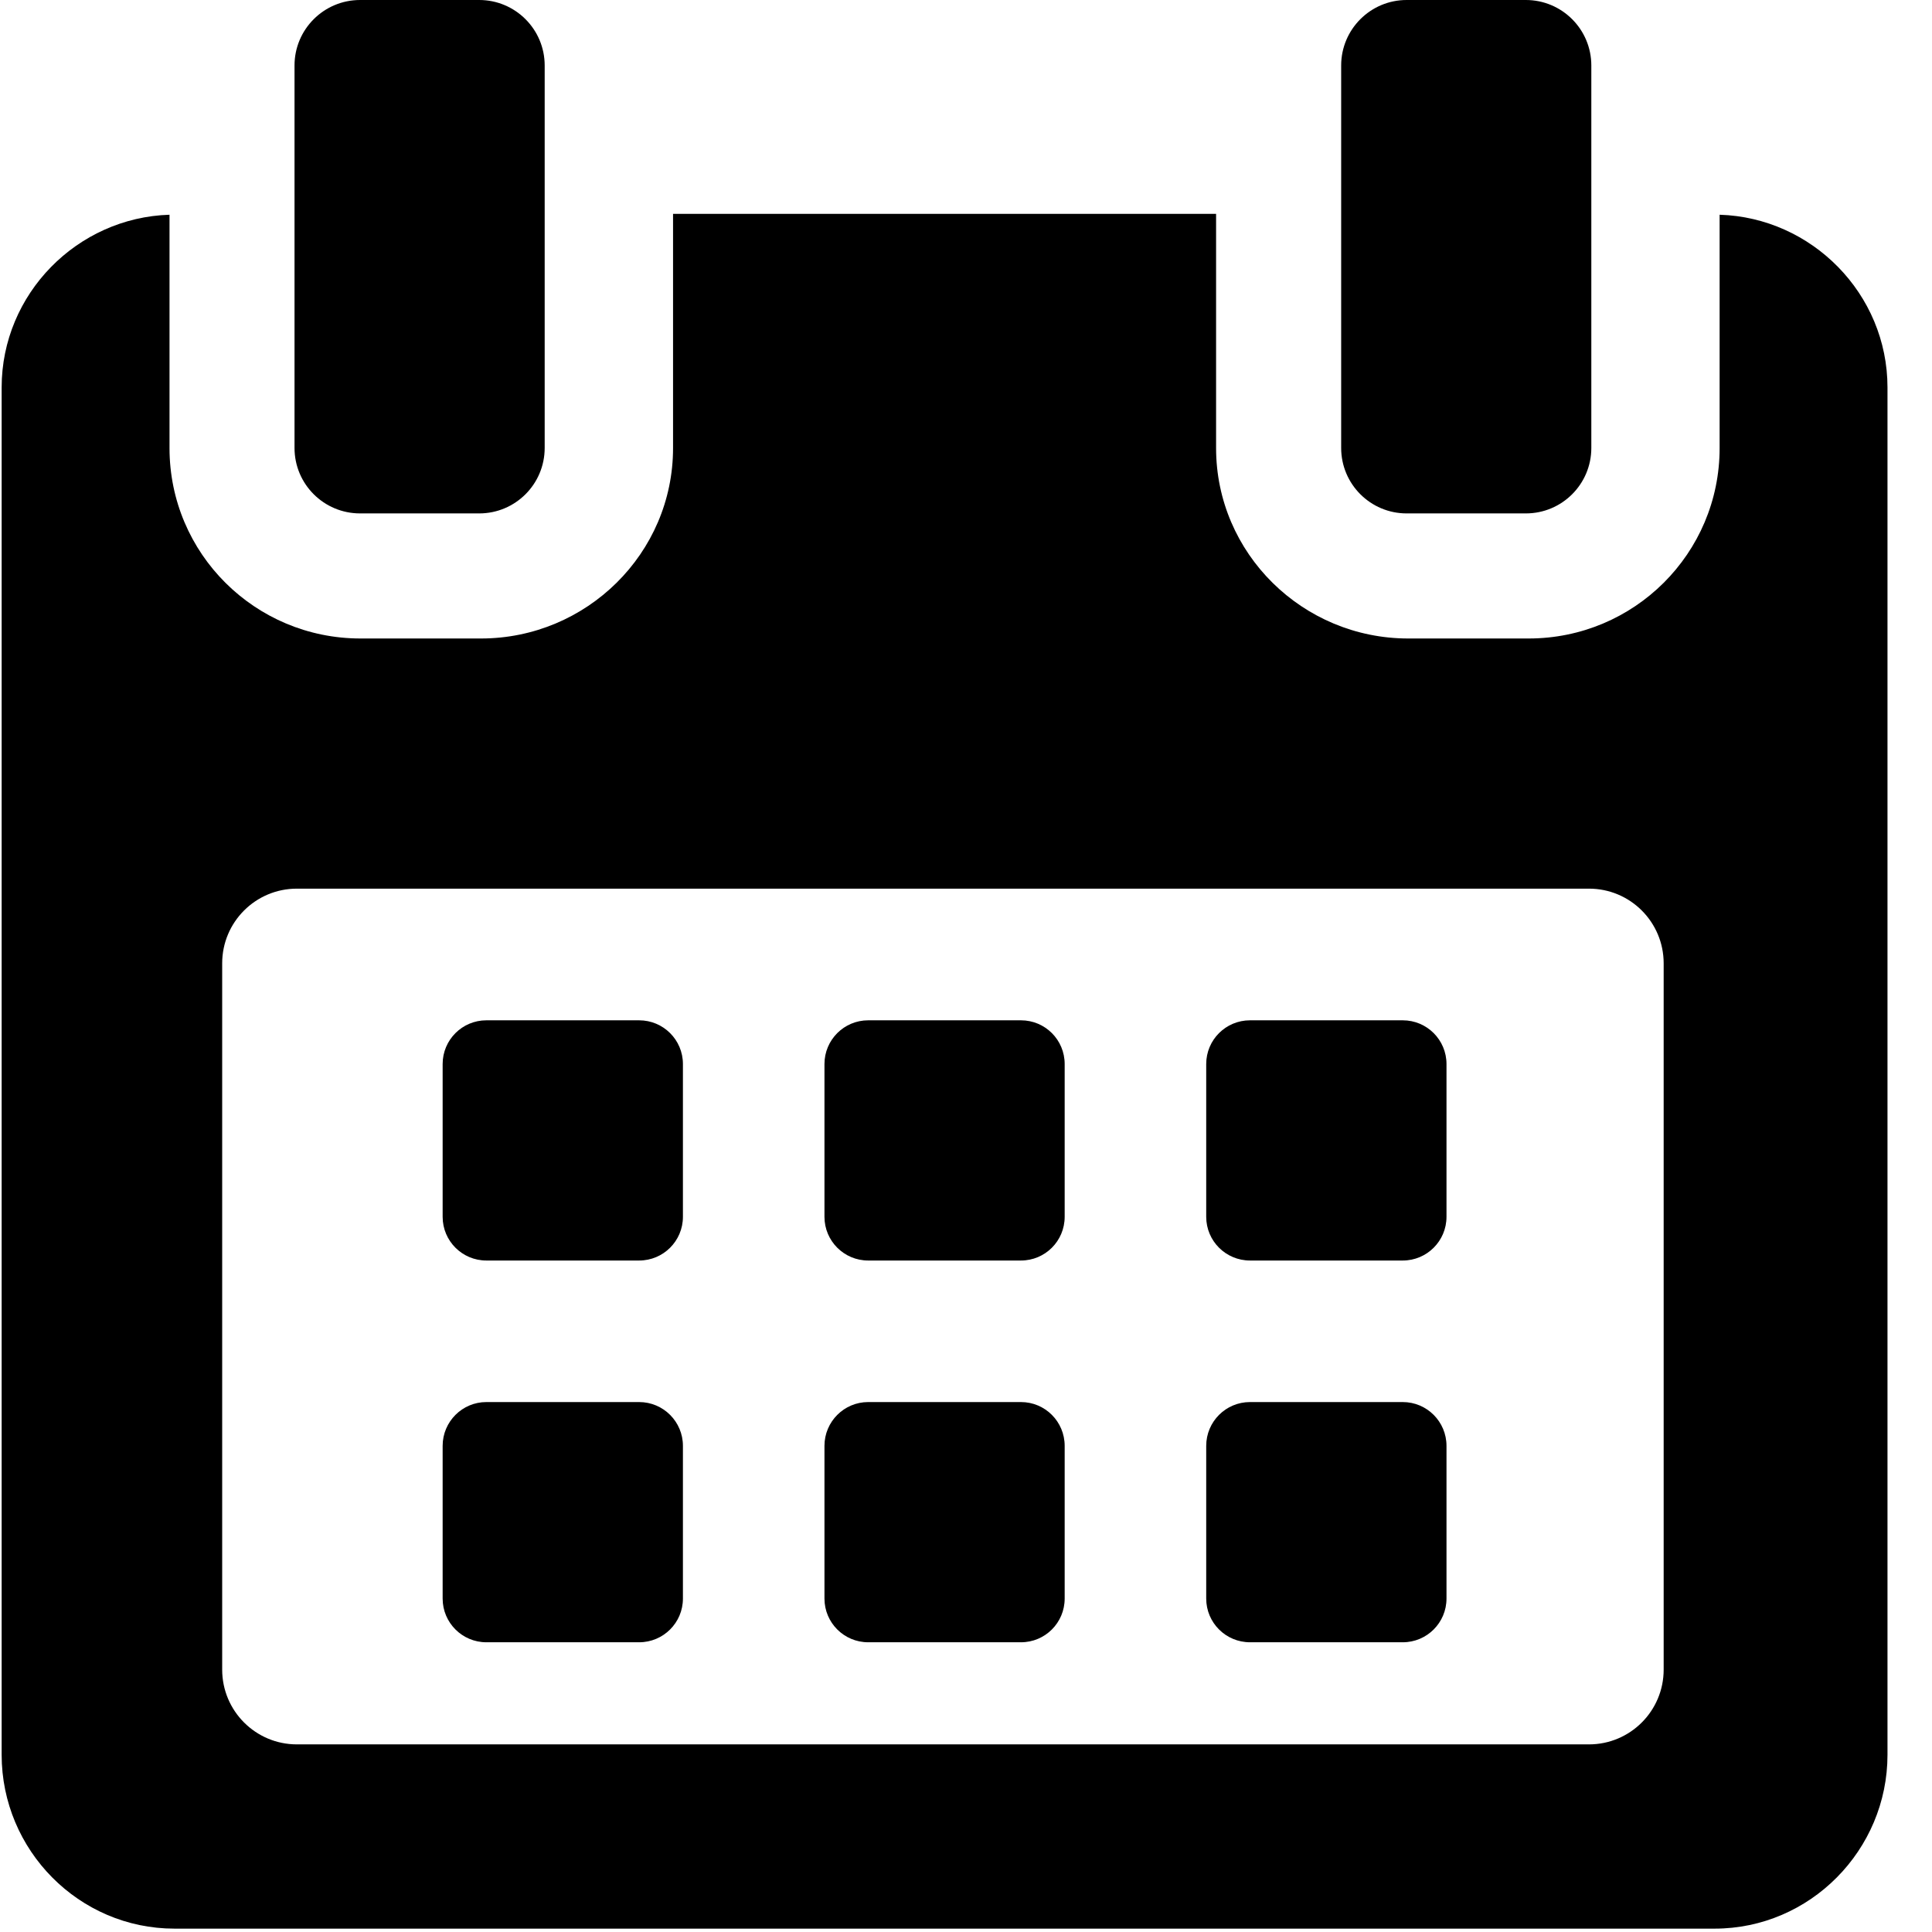
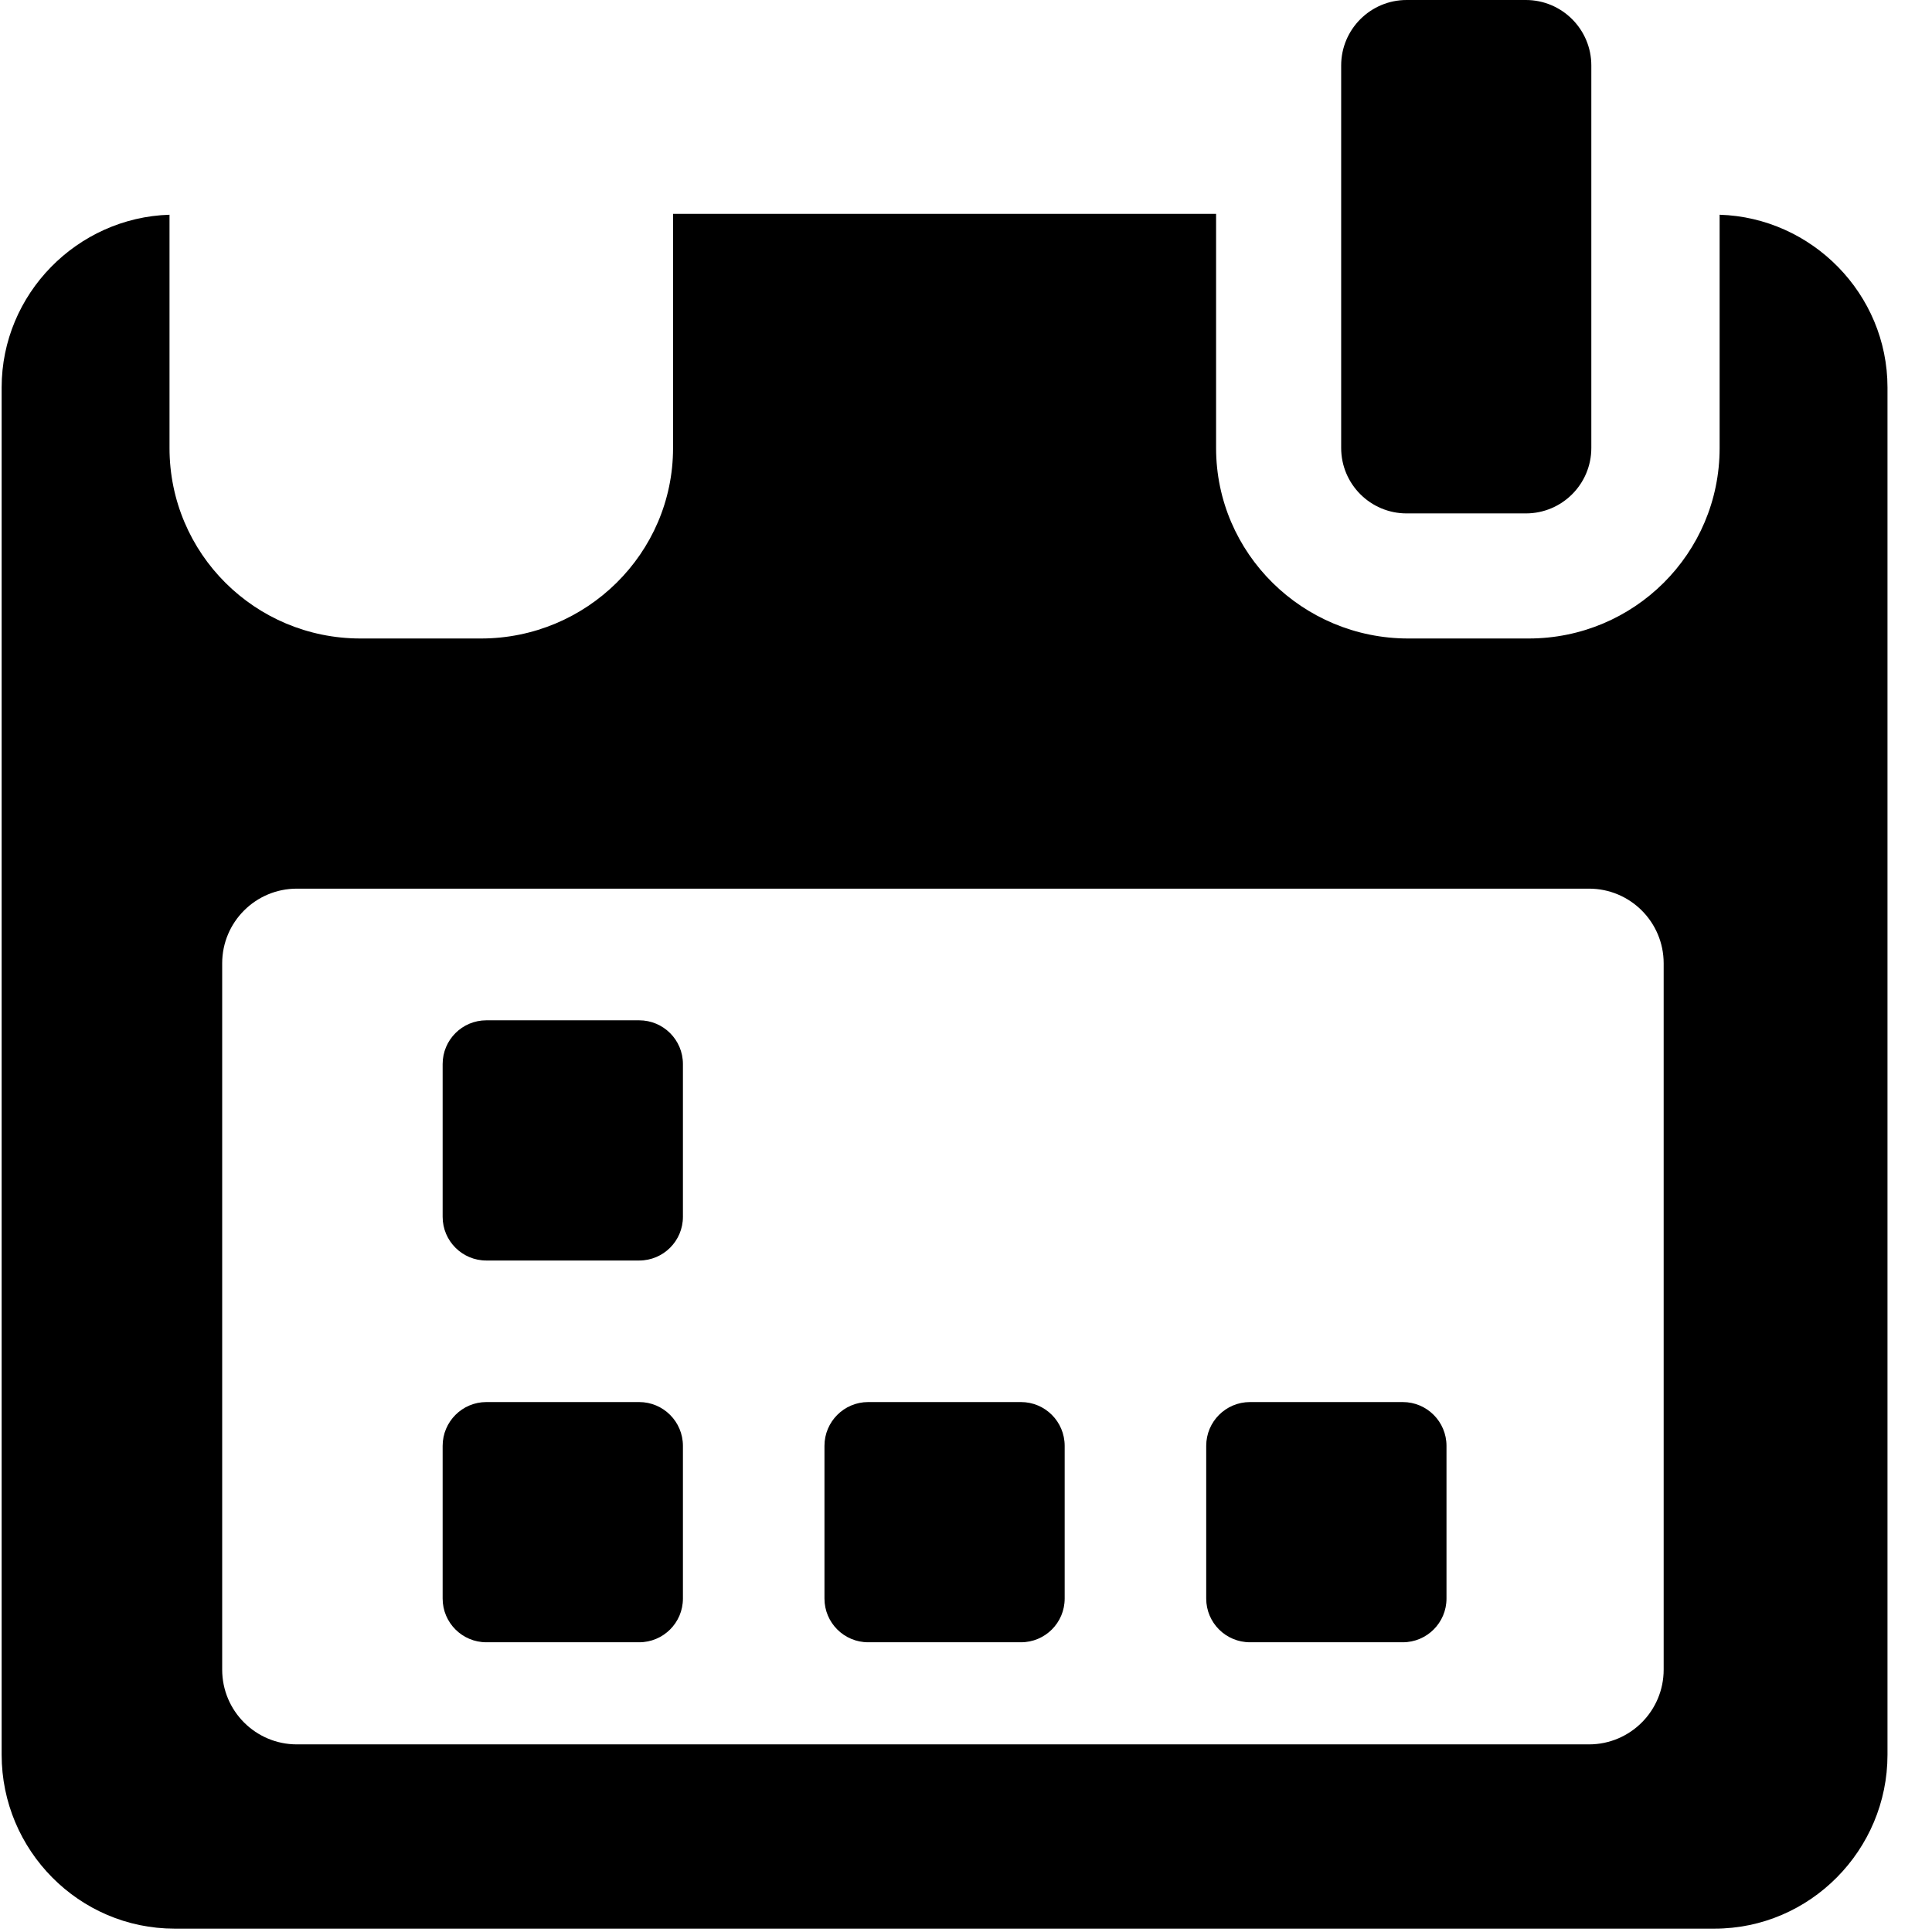
<svg xmlns="http://www.w3.org/2000/svg" width="27px" height="27px" viewBox="0 0 27 27" version="1.1">
  <title>calendar</title>
  <desc>Created with Sketch.</desc>
  <g id="Store-v2" stroke="none" stroke-width="1" fill="none" fill-rule="evenodd">
    <g id="Rental/Ski" transform="translate(-786, -393)" fill="#000000" fill-rule="nonzero">
      <g id="Stacked-Group" transform="translate(325, 373)">
        <g id="Group-4" transform="translate(423, 20)">
          <g id="calendar" transform="translate(38, 0)">
            <path d="M9.544,14.87 C9.544,14.532 9.27,14.259 8.932,14.259 L6.797,14.259 C6.46,14.259 6.186,14.532 6.186,14.87 L6.186,17.005 C6.186,17.343 6.46,17.616 6.797,17.616 L8.932,17.616 C9.27,17.616 9.544,17.343 9.544,17.005 L9.544,14.87 Z" id="Shape" />
-             <path d="M14.879,14.87 C14.879,14.532 14.606,14.259 14.268,14.259 L12.133,14.259 C11.796,14.259 11.522,14.532 11.522,14.87 L11.522,17.005 C11.522,17.343 11.796,17.616 12.133,17.616 L14.268,17.616 C14.606,17.616 14.879,17.343 14.879,17.005 L14.879,14.87 Z" id="Shape" />
-             <path d="M20.215,14.87 C20.215,14.532 19.941,14.259 19.604,14.259 L17.469,14.259 C17.131,14.259 16.857,14.532 16.857,14.87 L16.857,17.005 C16.857,17.343 17.131,17.616 17.469,17.616 L19.604,17.616 C19.941,17.616 20.215,17.343 20.215,17.005 L20.215,14.87 Z" id="Shape" />
            <path d="M9.544,20.206 C9.544,19.868 9.27,19.594 8.932,19.594 L6.797,19.594 C6.46,19.594 6.186,19.868 6.186,20.206 L6.186,22.34 C6.186,22.678 6.46,22.951 6.797,22.951 L8.932,22.951 C9.27,22.951 9.544,22.678 9.544,22.34 L9.544,20.206 Z" id="Shape" />
            <path d="M14.879,20.206 C14.879,19.868 14.606,19.594 14.268,19.594 L12.133,19.594 C11.796,19.594 11.522,19.868 11.522,20.206 L11.522,22.34 C11.522,22.678 11.796,22.951 12.133,22.951 L14.268,22.951 C14.606,22.951 14.879,22.678 14.879,22.34 L14.879,20.206 Z" id="Shape" />
            <path d="M20.215,20.206 C20.215,19.868 19.941,19.594 19.604,19.594 L17.469,19.594 C17.131,19.594 16.857,19.868 16.857,20.206 L16.857,22.34 C16.857,22.678 17.131,22.951 17.469,22.951 L19.604,22.951 C19.941,22.951 20.215,22.678 20.215,22.34 L20.215,20.206 Z" id="Shape" />
            <path d="M24.032,3.001 L24.032,6.262 C24.032,7.735 22.837,8.923 21.363,8.923 L19.68,8.923 C18.206,8.923 16.995,7.735 16.995,6.262 L16.995,2.989 L9.406,2.989 L9.406,6.262 C9.406,7.735 8.195,8.923 6.722,8.923 L5.038,8.923 C3.564,8.923 2.369,7.735 2.369,6.262 L2.369,3.001 C1.081,3.04 0.023,4.106 0.023,5.415 L0.023,24.523 C0.023,25.857 1.104,26.953 2.439,26.953 L23.962,26.953 C25.295,26.953 26.378,25.855 26.378,24.523 L26.378,5.415 C26.378,4.106 25.32,3.04 24.032,3.001 Z M23.25,23.333 C23.25,23.91 22.783,24.378 22.206,24.378 L4.149,24.378 C3.572,24.378 3.105,23.91 3.105,23.333 L3.105,13.463 C3.105,12.886 3.572,12.419 4.149,12.419 L22.206,12.419 C22.783,12.419 23.25,12.886 23.25,13.463 L23.25,23.333 Z" id="Shape" />
-             <path d="M5.032,7.175 L6.697,7.175 C7.202,7.175 7.612,6.766 7.612,6.26 L7.612,0.915 C7.612,0.41 7.202,0 6.697,0 L5.032,0 C4.526,0 4.116,0.41 4.116,0.915 L4.116,6.26 C4.116,6.766 4.526,7.175 5.032,7.175 Z" id="Shape" />
            <path d="M19.658,7.175 L21.324,7.175 C21.829,7.175 22.239,6.766 22.239,6.26 L22.239,0.915 C22.239,0.41 21.829,0 21.324,0 L19.658,0 C19.153,0 18.743,0.41 18.743,0.915 L18.743,6.26 C18.743,6.766 19.153,7.175 19.658,7.175 Z" id="Shape" />
          </g>
        </g>
      </g>
    </g>
  </g>
</svg>